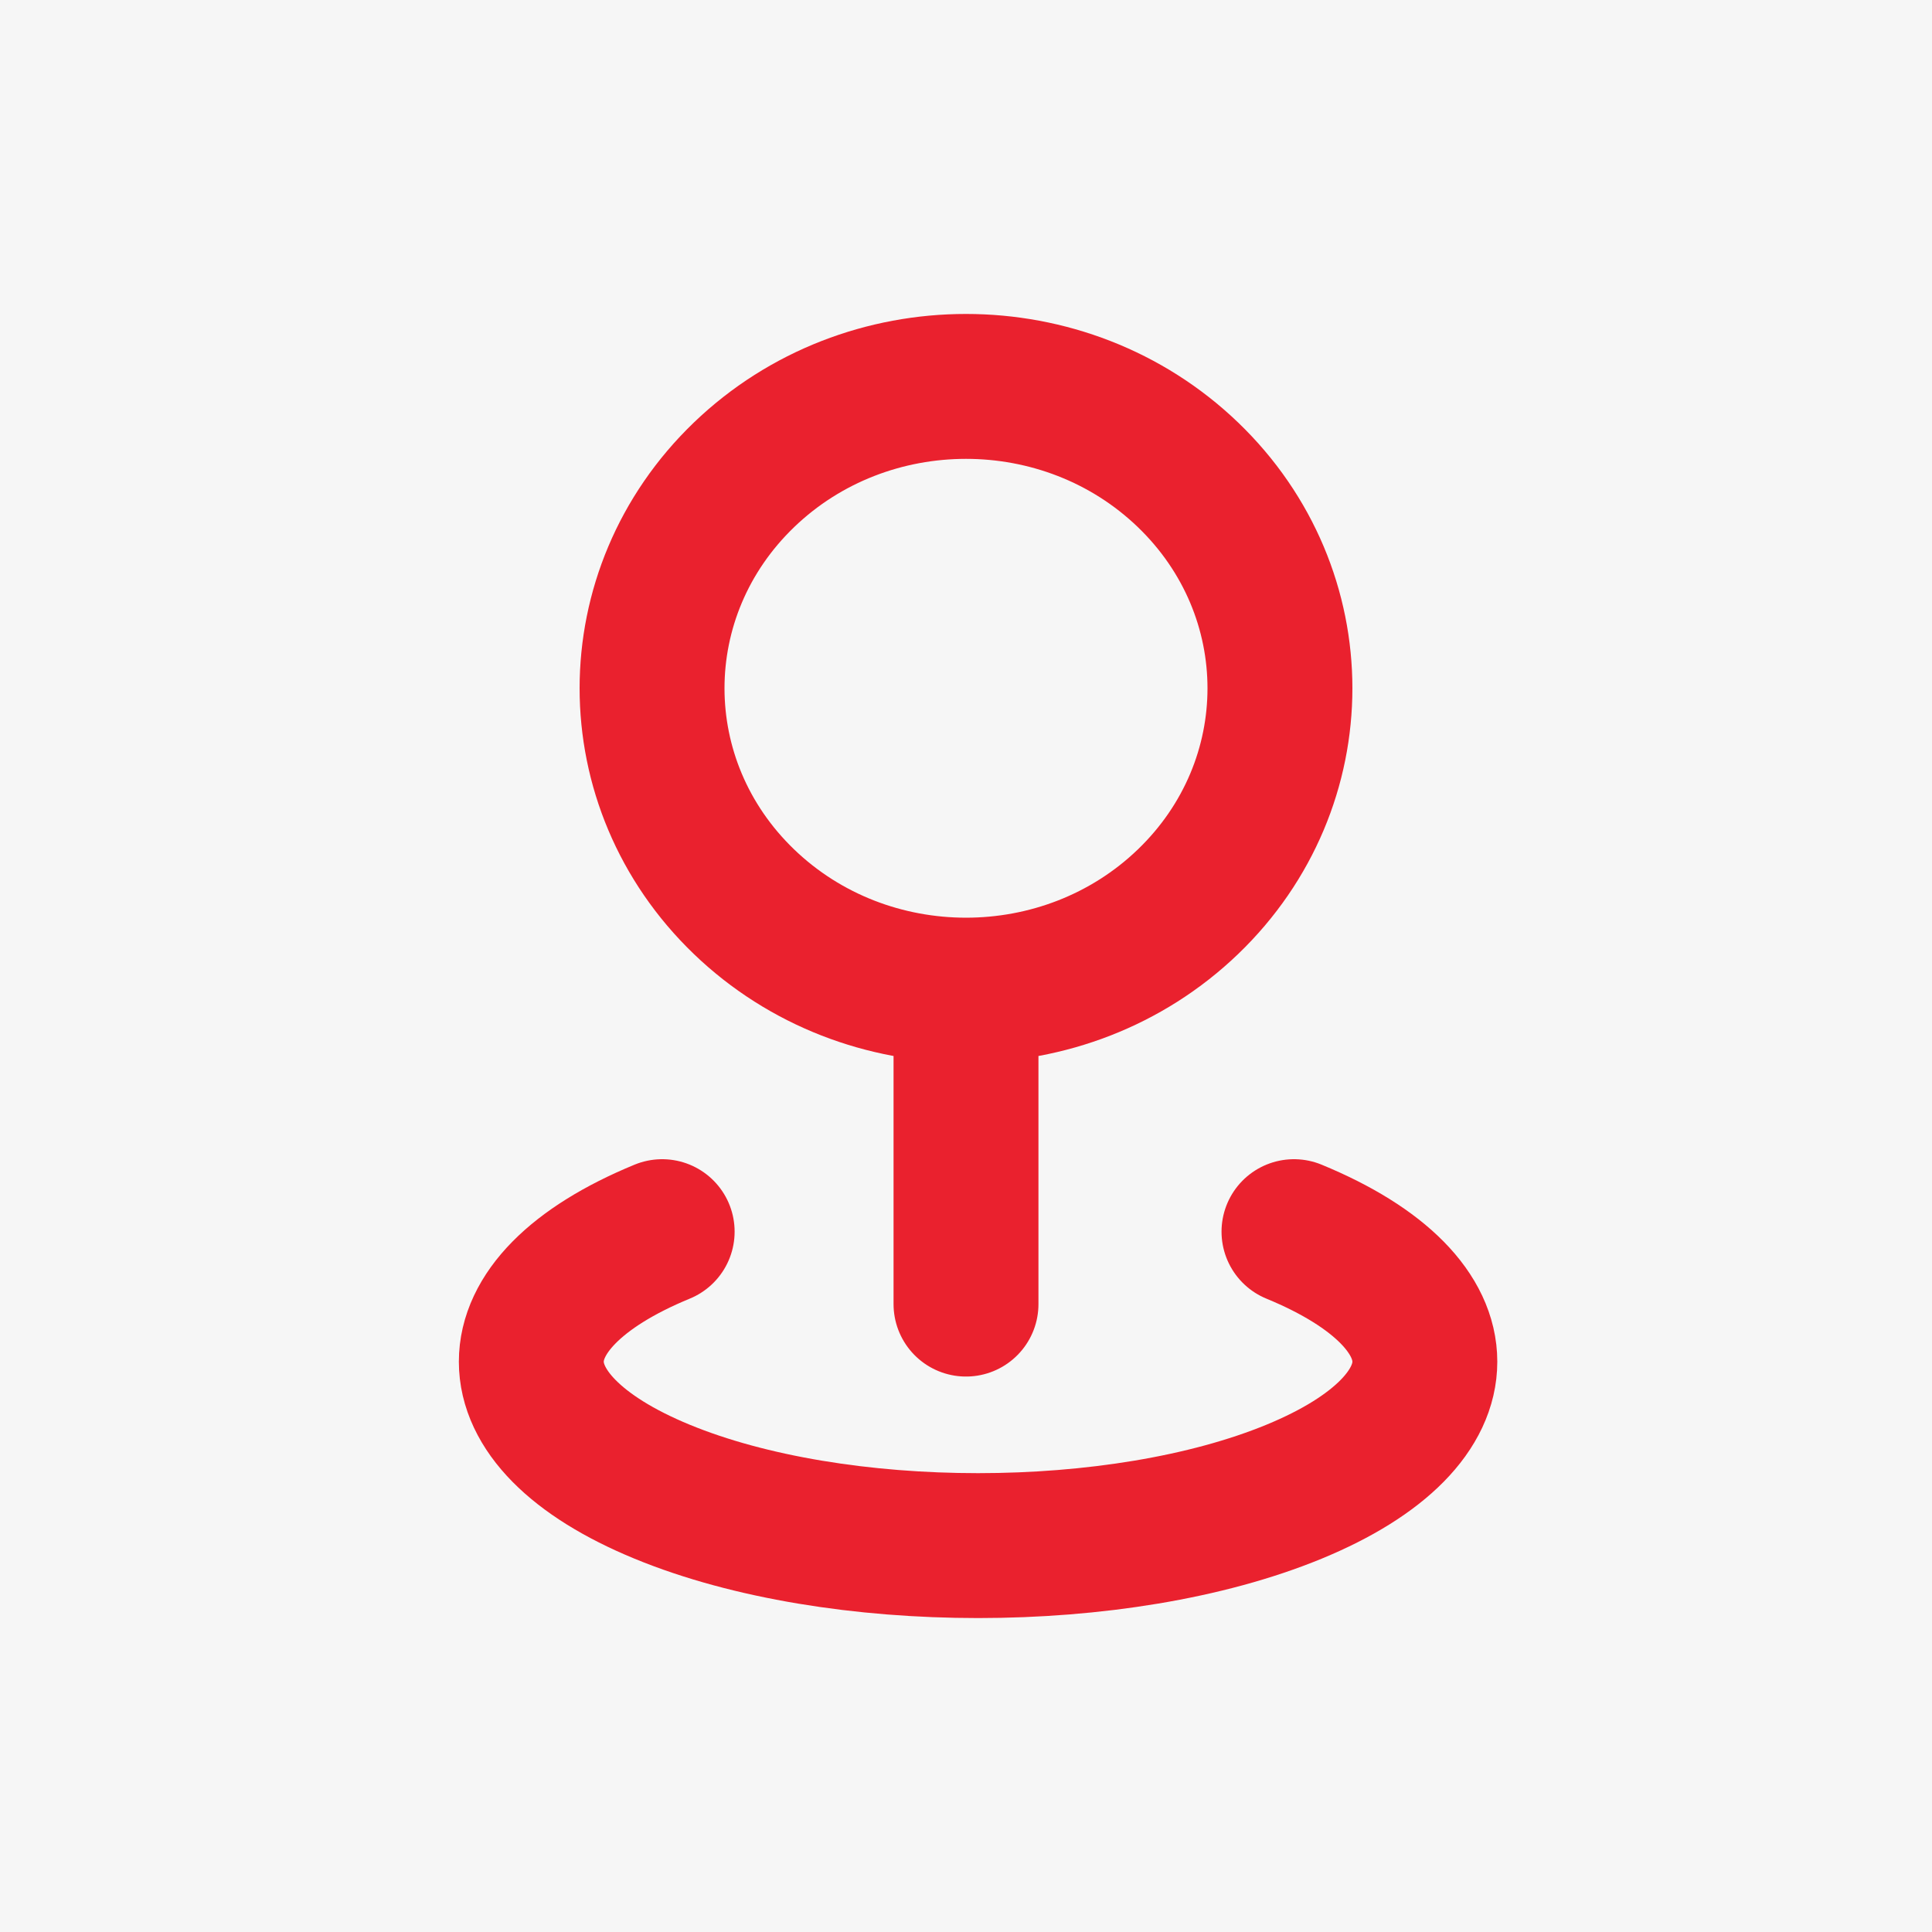
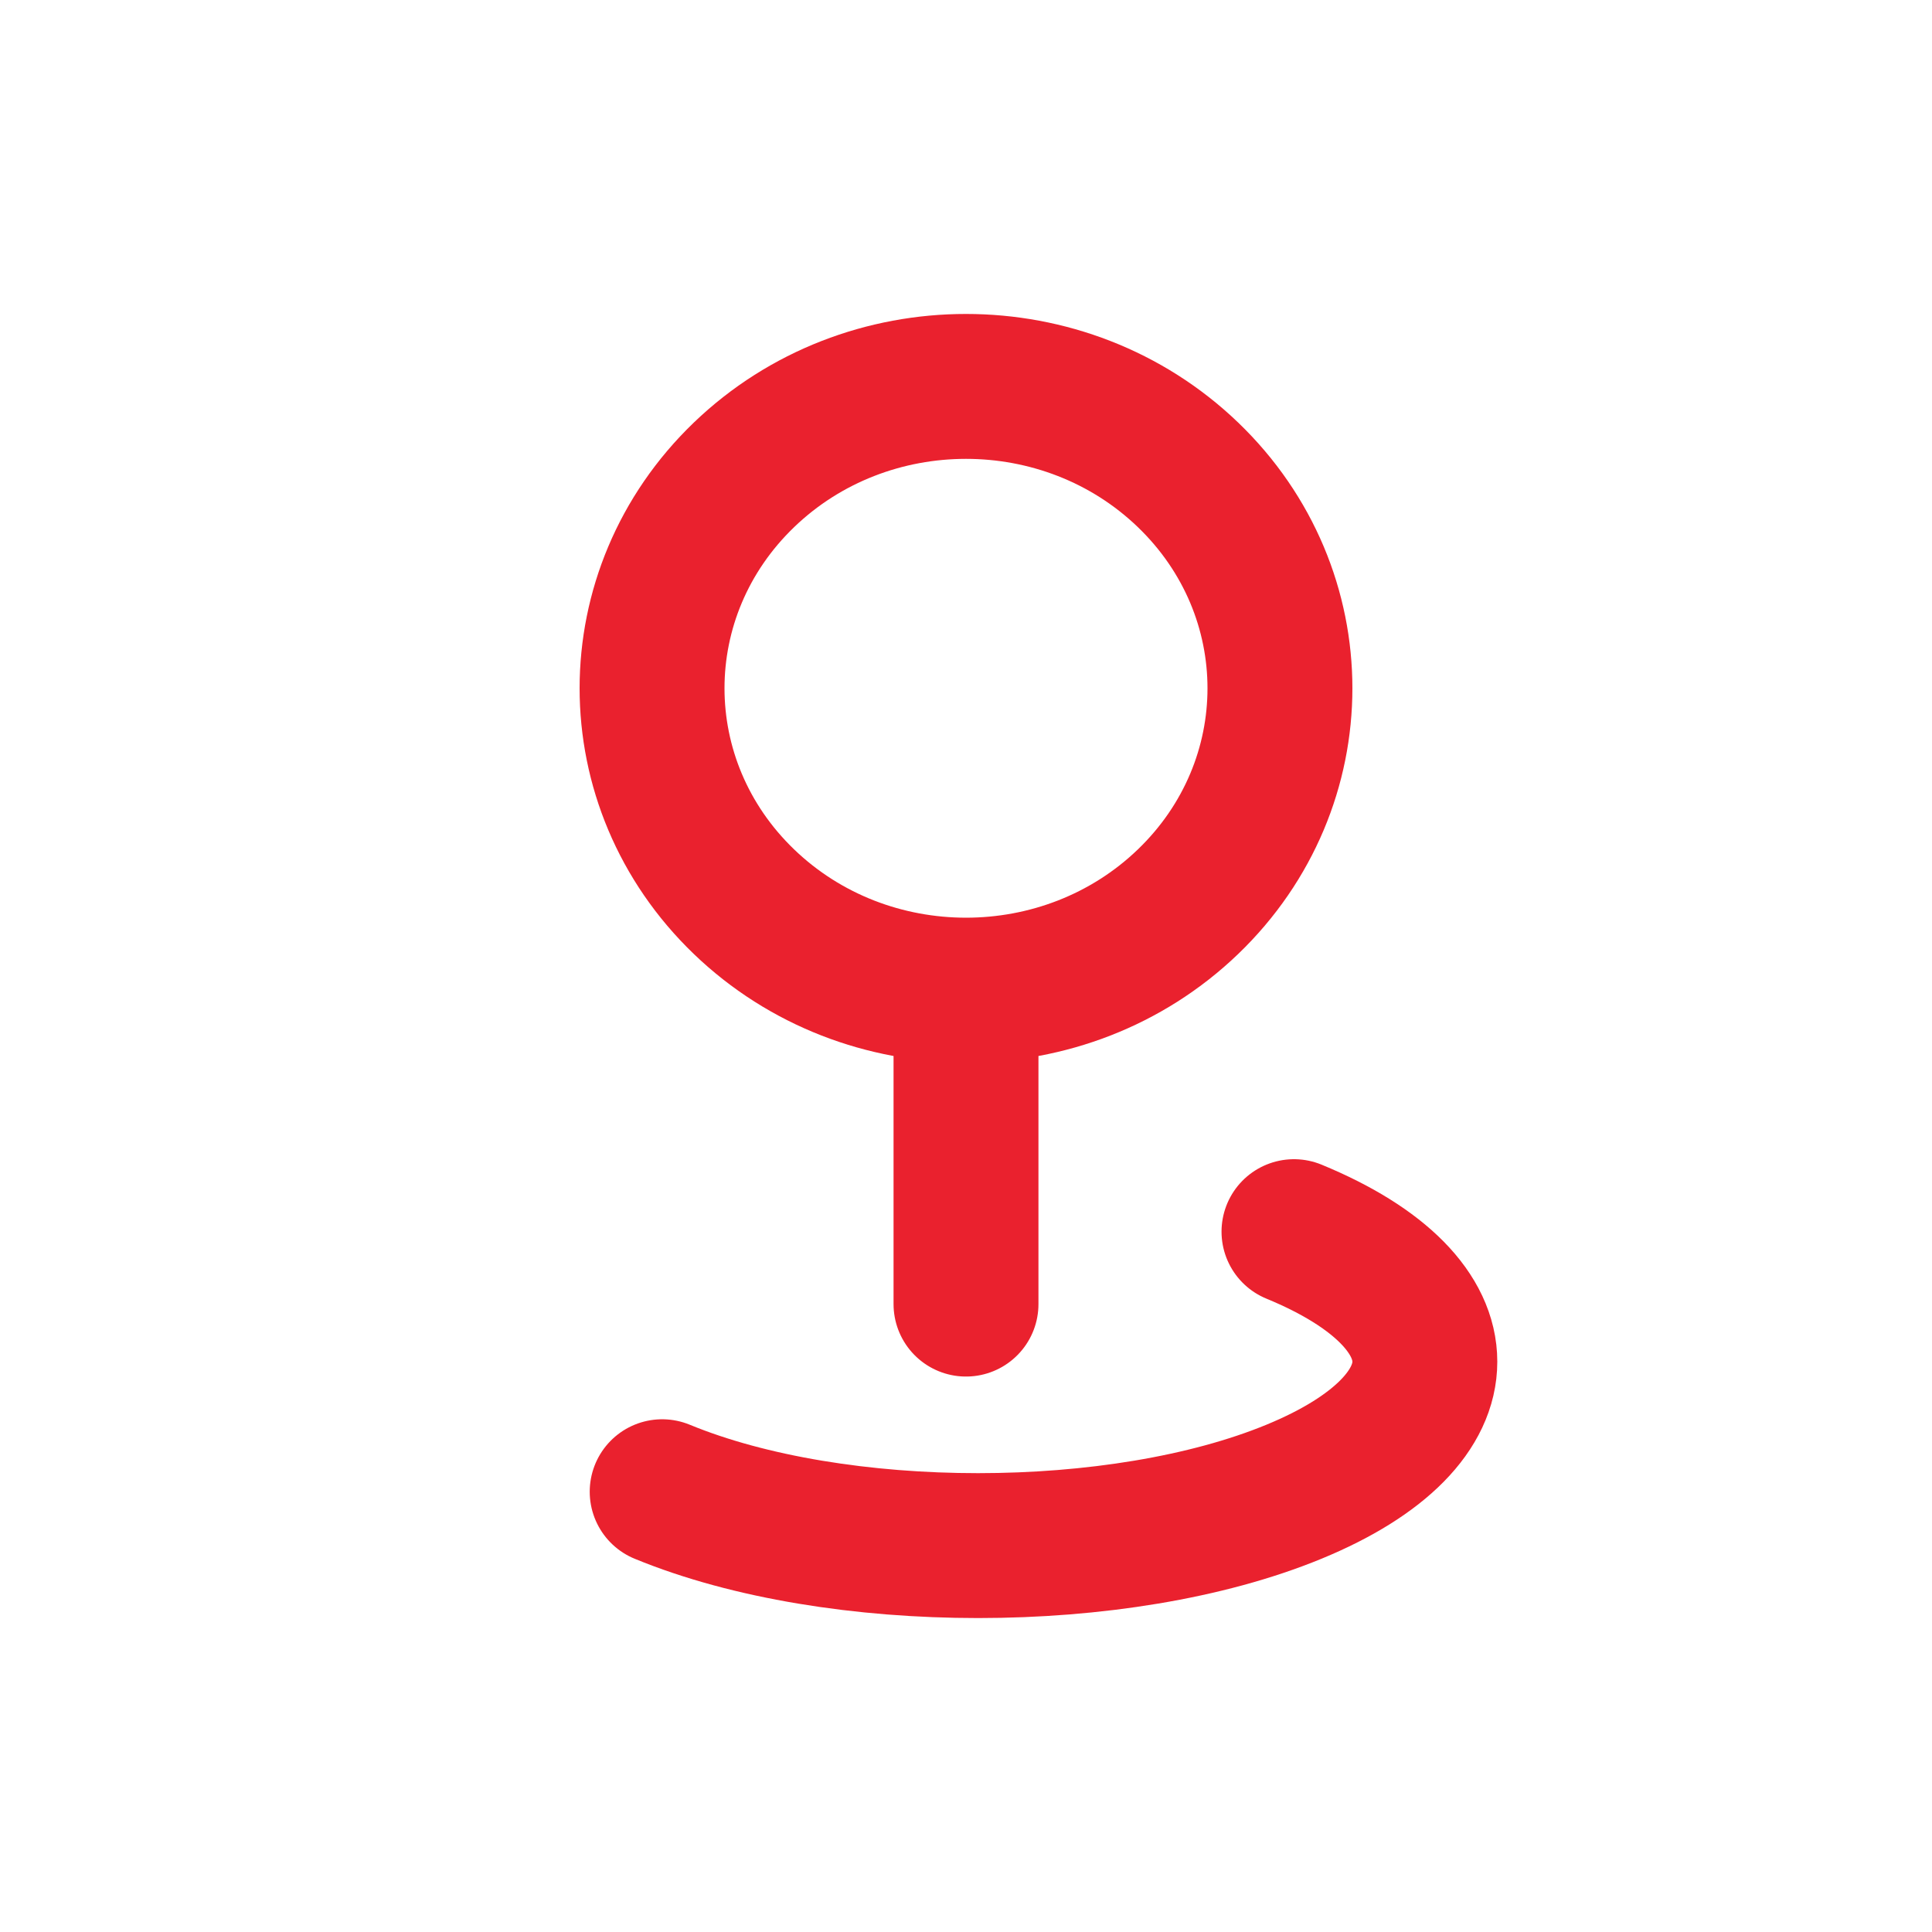
<svg xmlns="http://www.w3.org/2000/svg" width="80px" height="80px" viewBox="0 0 80 80" version="1.1">
  <title>ic_call</title>
  <desc>Created with Sketch.</desc>
  <g id="Page-1" stroke="none" stroke-width="1" fill="none" fill-rule="evenodd">
    <g id="KONTAKT" transform="translate(-470, -650)">
-       <polygon id="Fill-54" fill="#F6F6F6" points="375 631 645 631 645 910 375 910" />
-       <path d="M523.581,701 C530.806,703.974 530.806,708.795 523.581,711.769 C516.357,714.744 504.643,714.744 497.419,711.769 C490.194,708.795 490.194,703.974 497.419,701 M519.192,669.661 C524.269,674.543 524.269,682.457 519.192,687.339 C514.115,692.22 505.885,692.22 500.808,687.339 C495.731,682.457 495.731,674.543 500.808,669.661 C505.885,664.78 514.115,664.78 519.192,669.661 Z M510,704 L510,691" id="Pin-3" stroke="#EA212E" stroke-width="6" stroke-linecap="round" stroke-linejoin="round" />
+       <path d="M523.581,701 C530.806,703.974 530.806,708.795 523.581,711.769 C516.357,714.744 504.643,714.744 497.419,711.769 M519.192,669.661 C524.269,674.543 524.269,682.457 519.192,687.339 C514.115,692.22 505.885,692.22 500.808,687.339 C495.731,682.457 495.731,674.543 500.808,669.661 C505.885,664.78 514.115,664.78 519.192,669.661 Z M510,704 L510,691" id="Pin-3" stroke="#EA212E" stroke-width="6" stroke-linecap="round" stroke-linejoin="round" />
    </g>
  </g>
</svg>